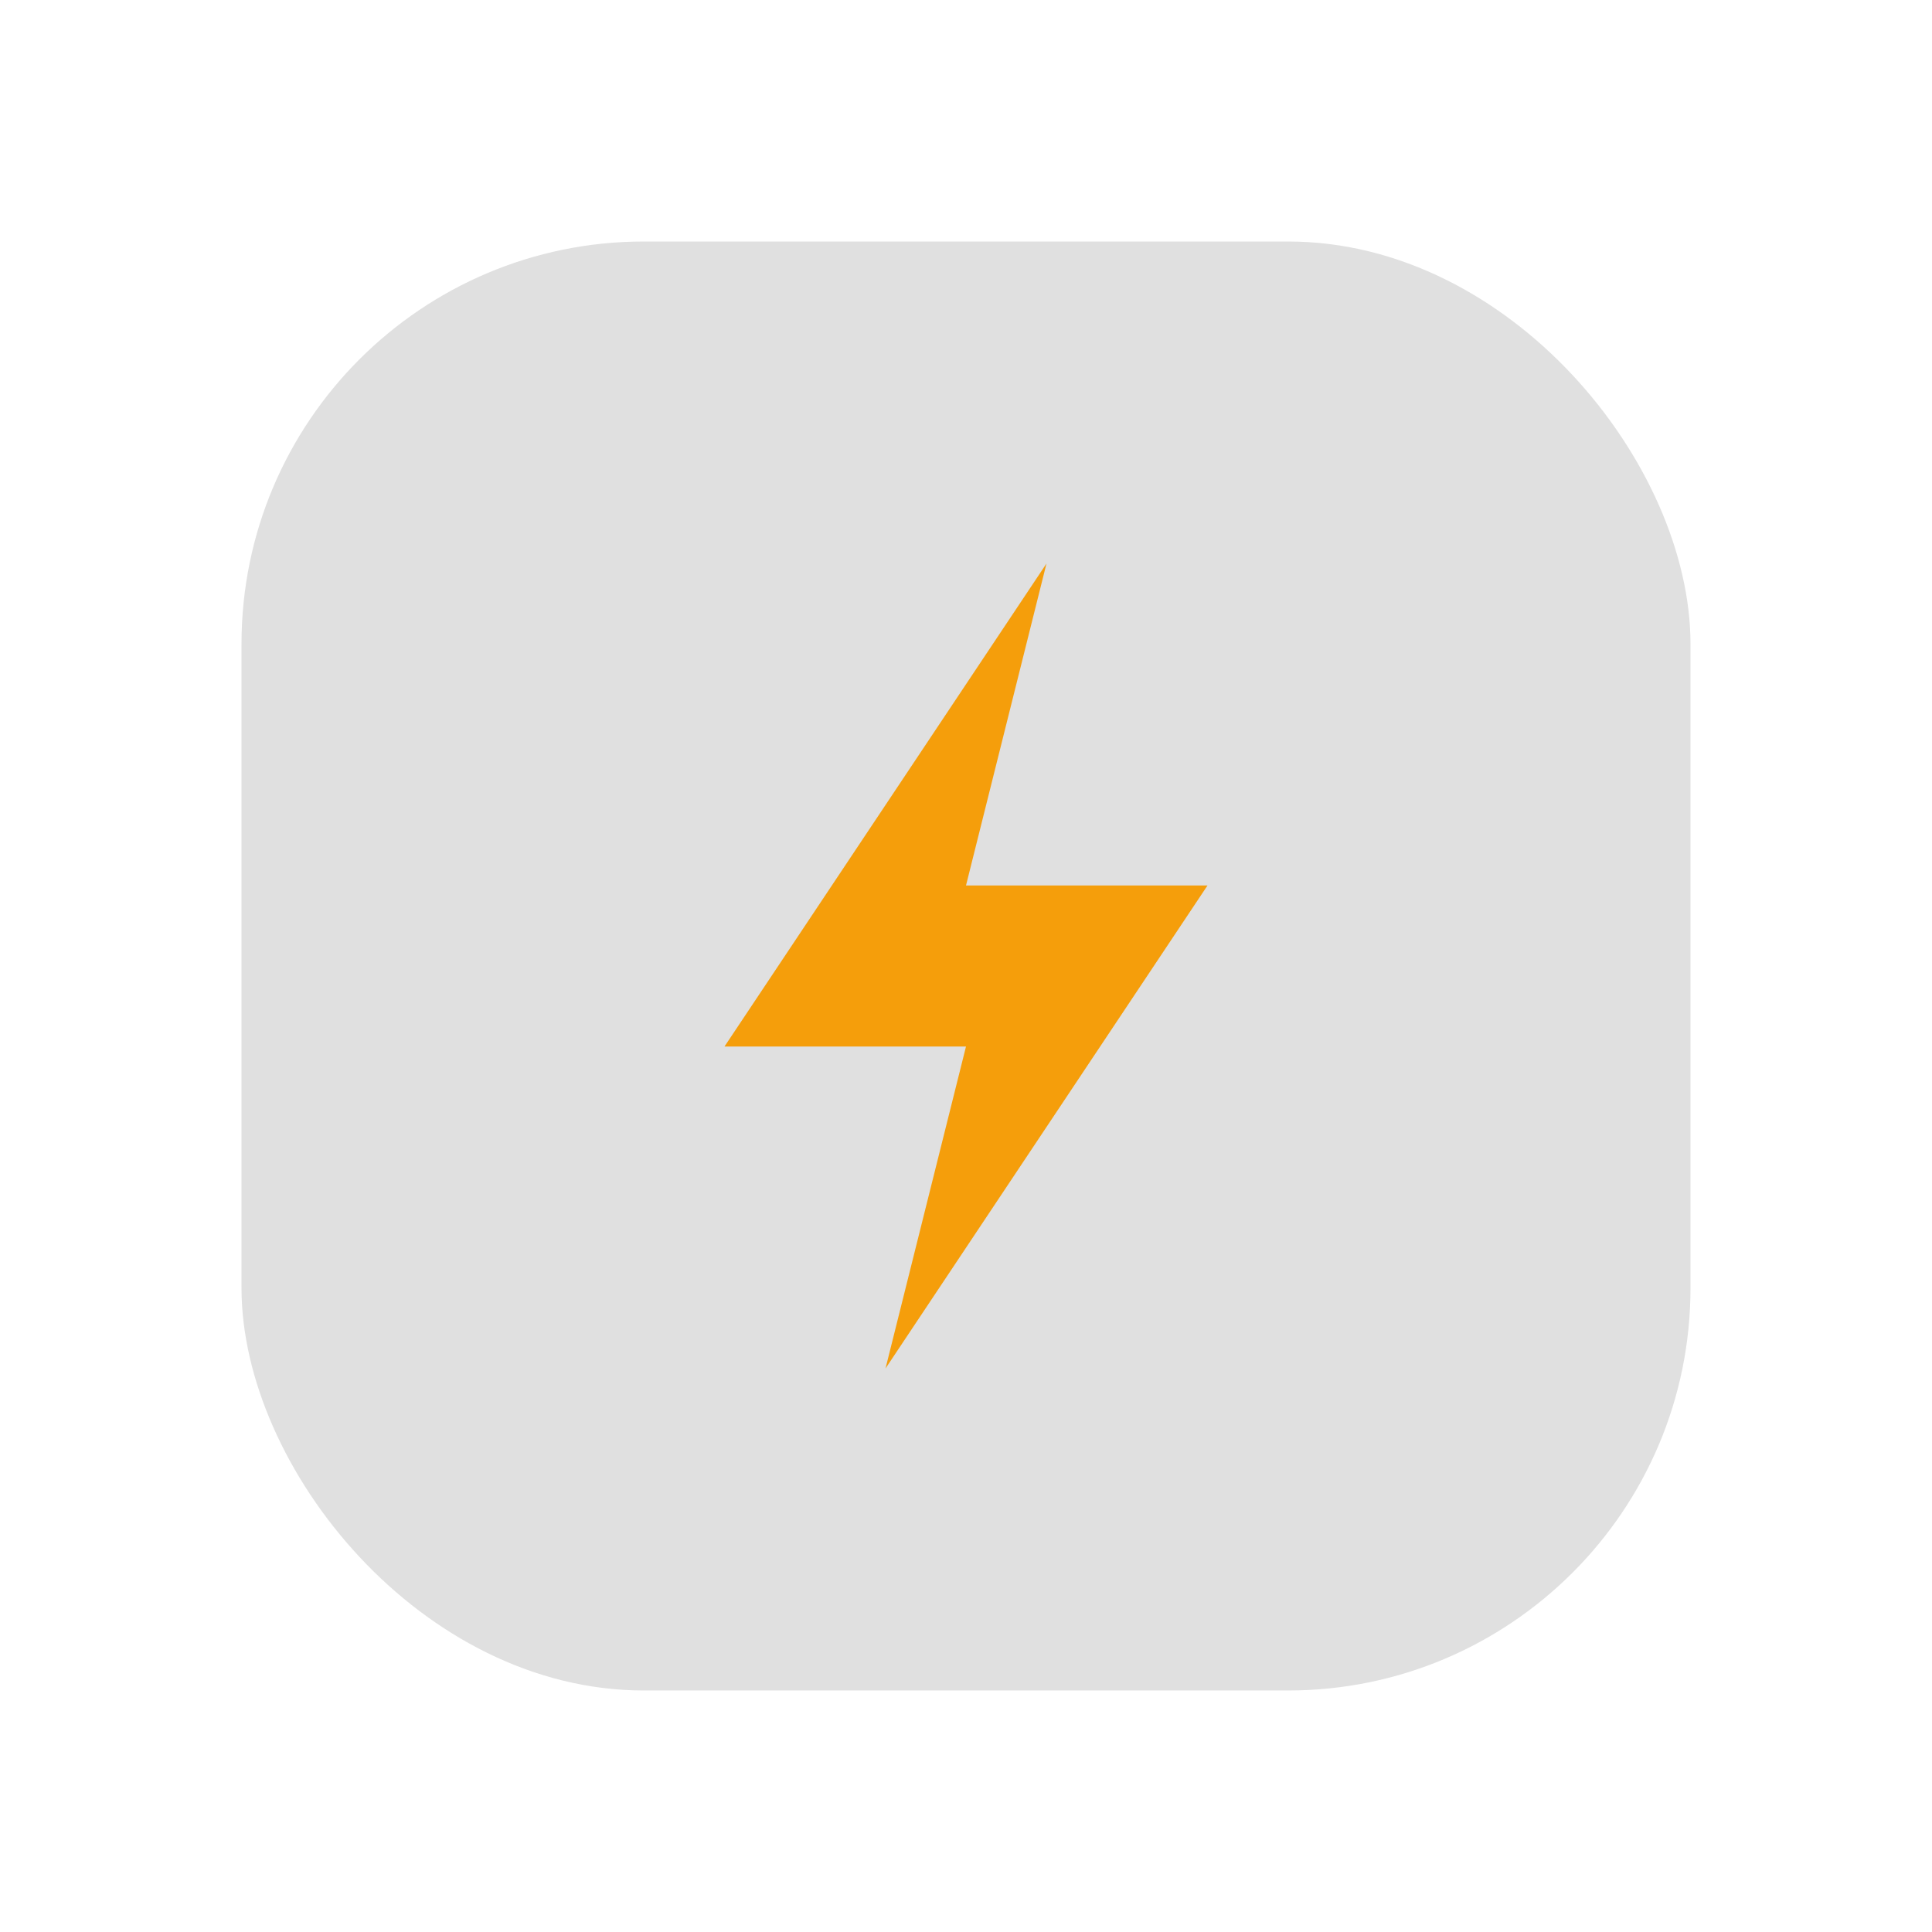
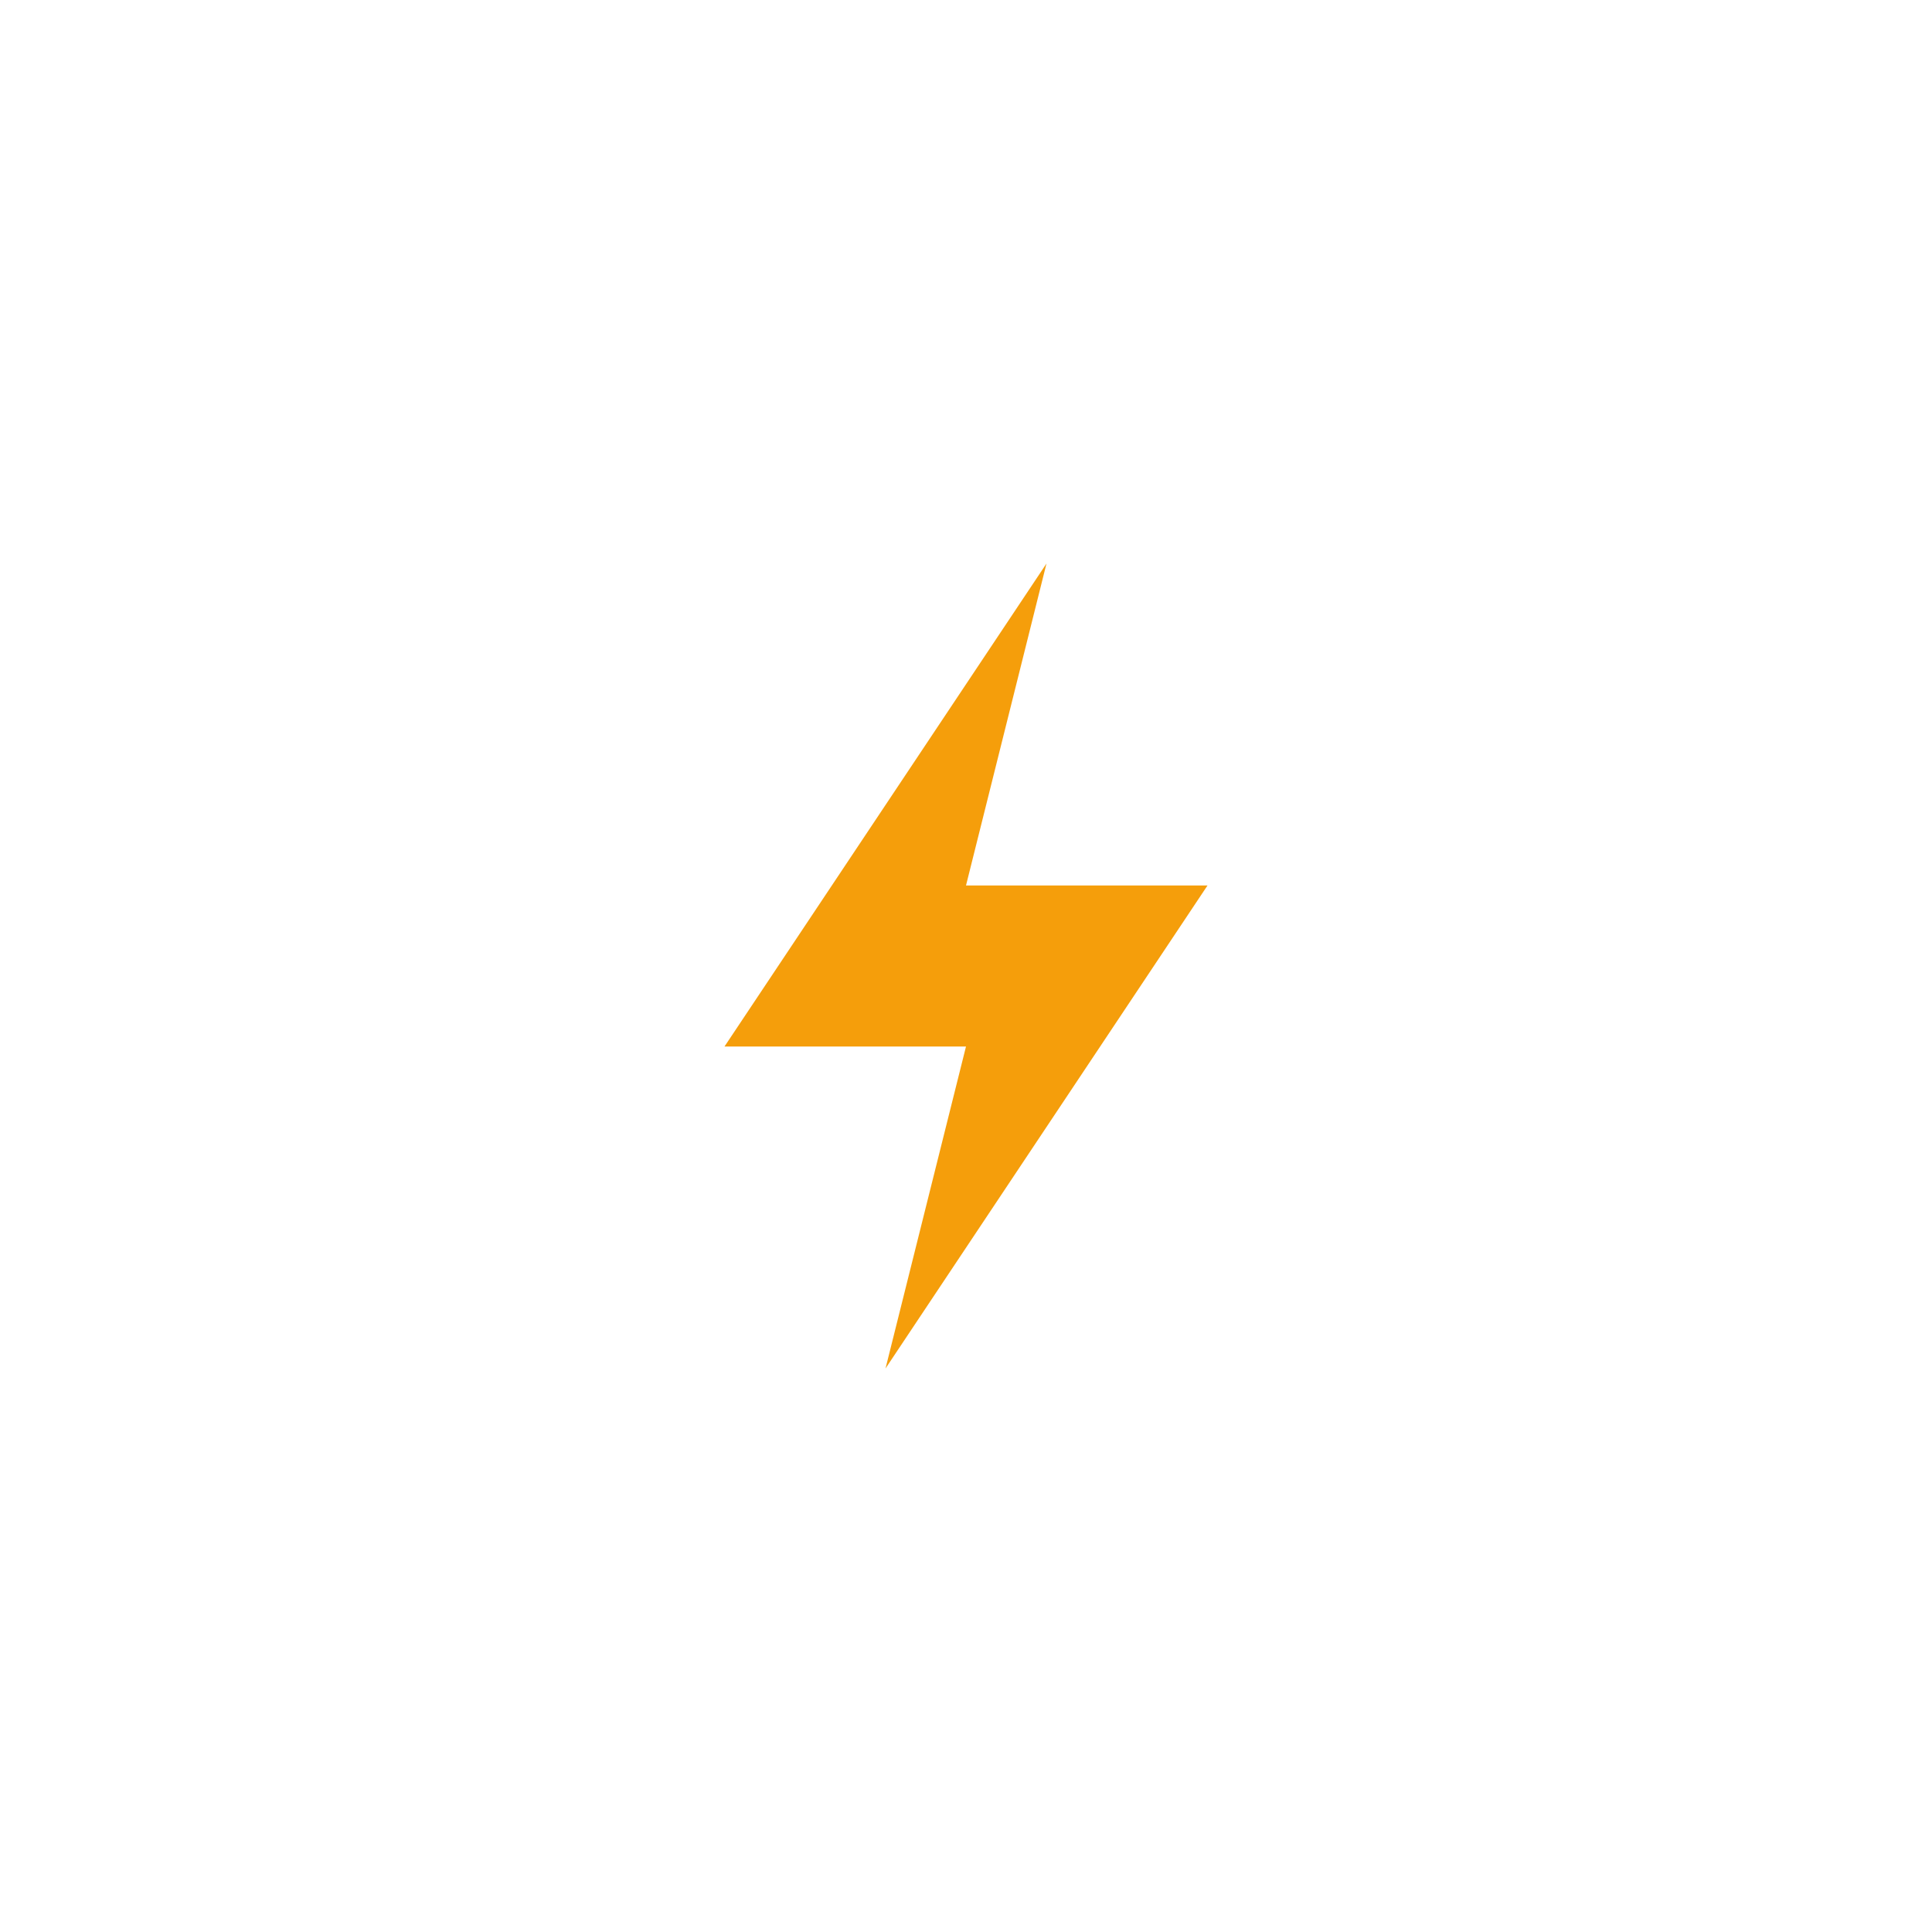
<svg xmlns="http://www.w3.org/2000/svg" viewBox="0 0 48 48" fill="none">
  <defs>
    <filter id="neu-n0j9rl52g">
      <feDropShadow dx="-2" dy="-2" stdDeviation="2" flood-color="white" flood-opacity="0.7" />
      <feDropShadow dx="2" dy="2" stdDeviation="2" flood-color="#a0a0a0" flood-opacity="0.5" />
    </filter>
  </defs>
-   <rect x="6" y="6" width="36" height="36" rx="10" fill="#e0e0e0" filter="url(#neu-n0j9rl52g)" />
  <path d="M26 14L18 26H24L22 34L30 22H24L26 14Z" fill="#F59E0B" />
</svg>